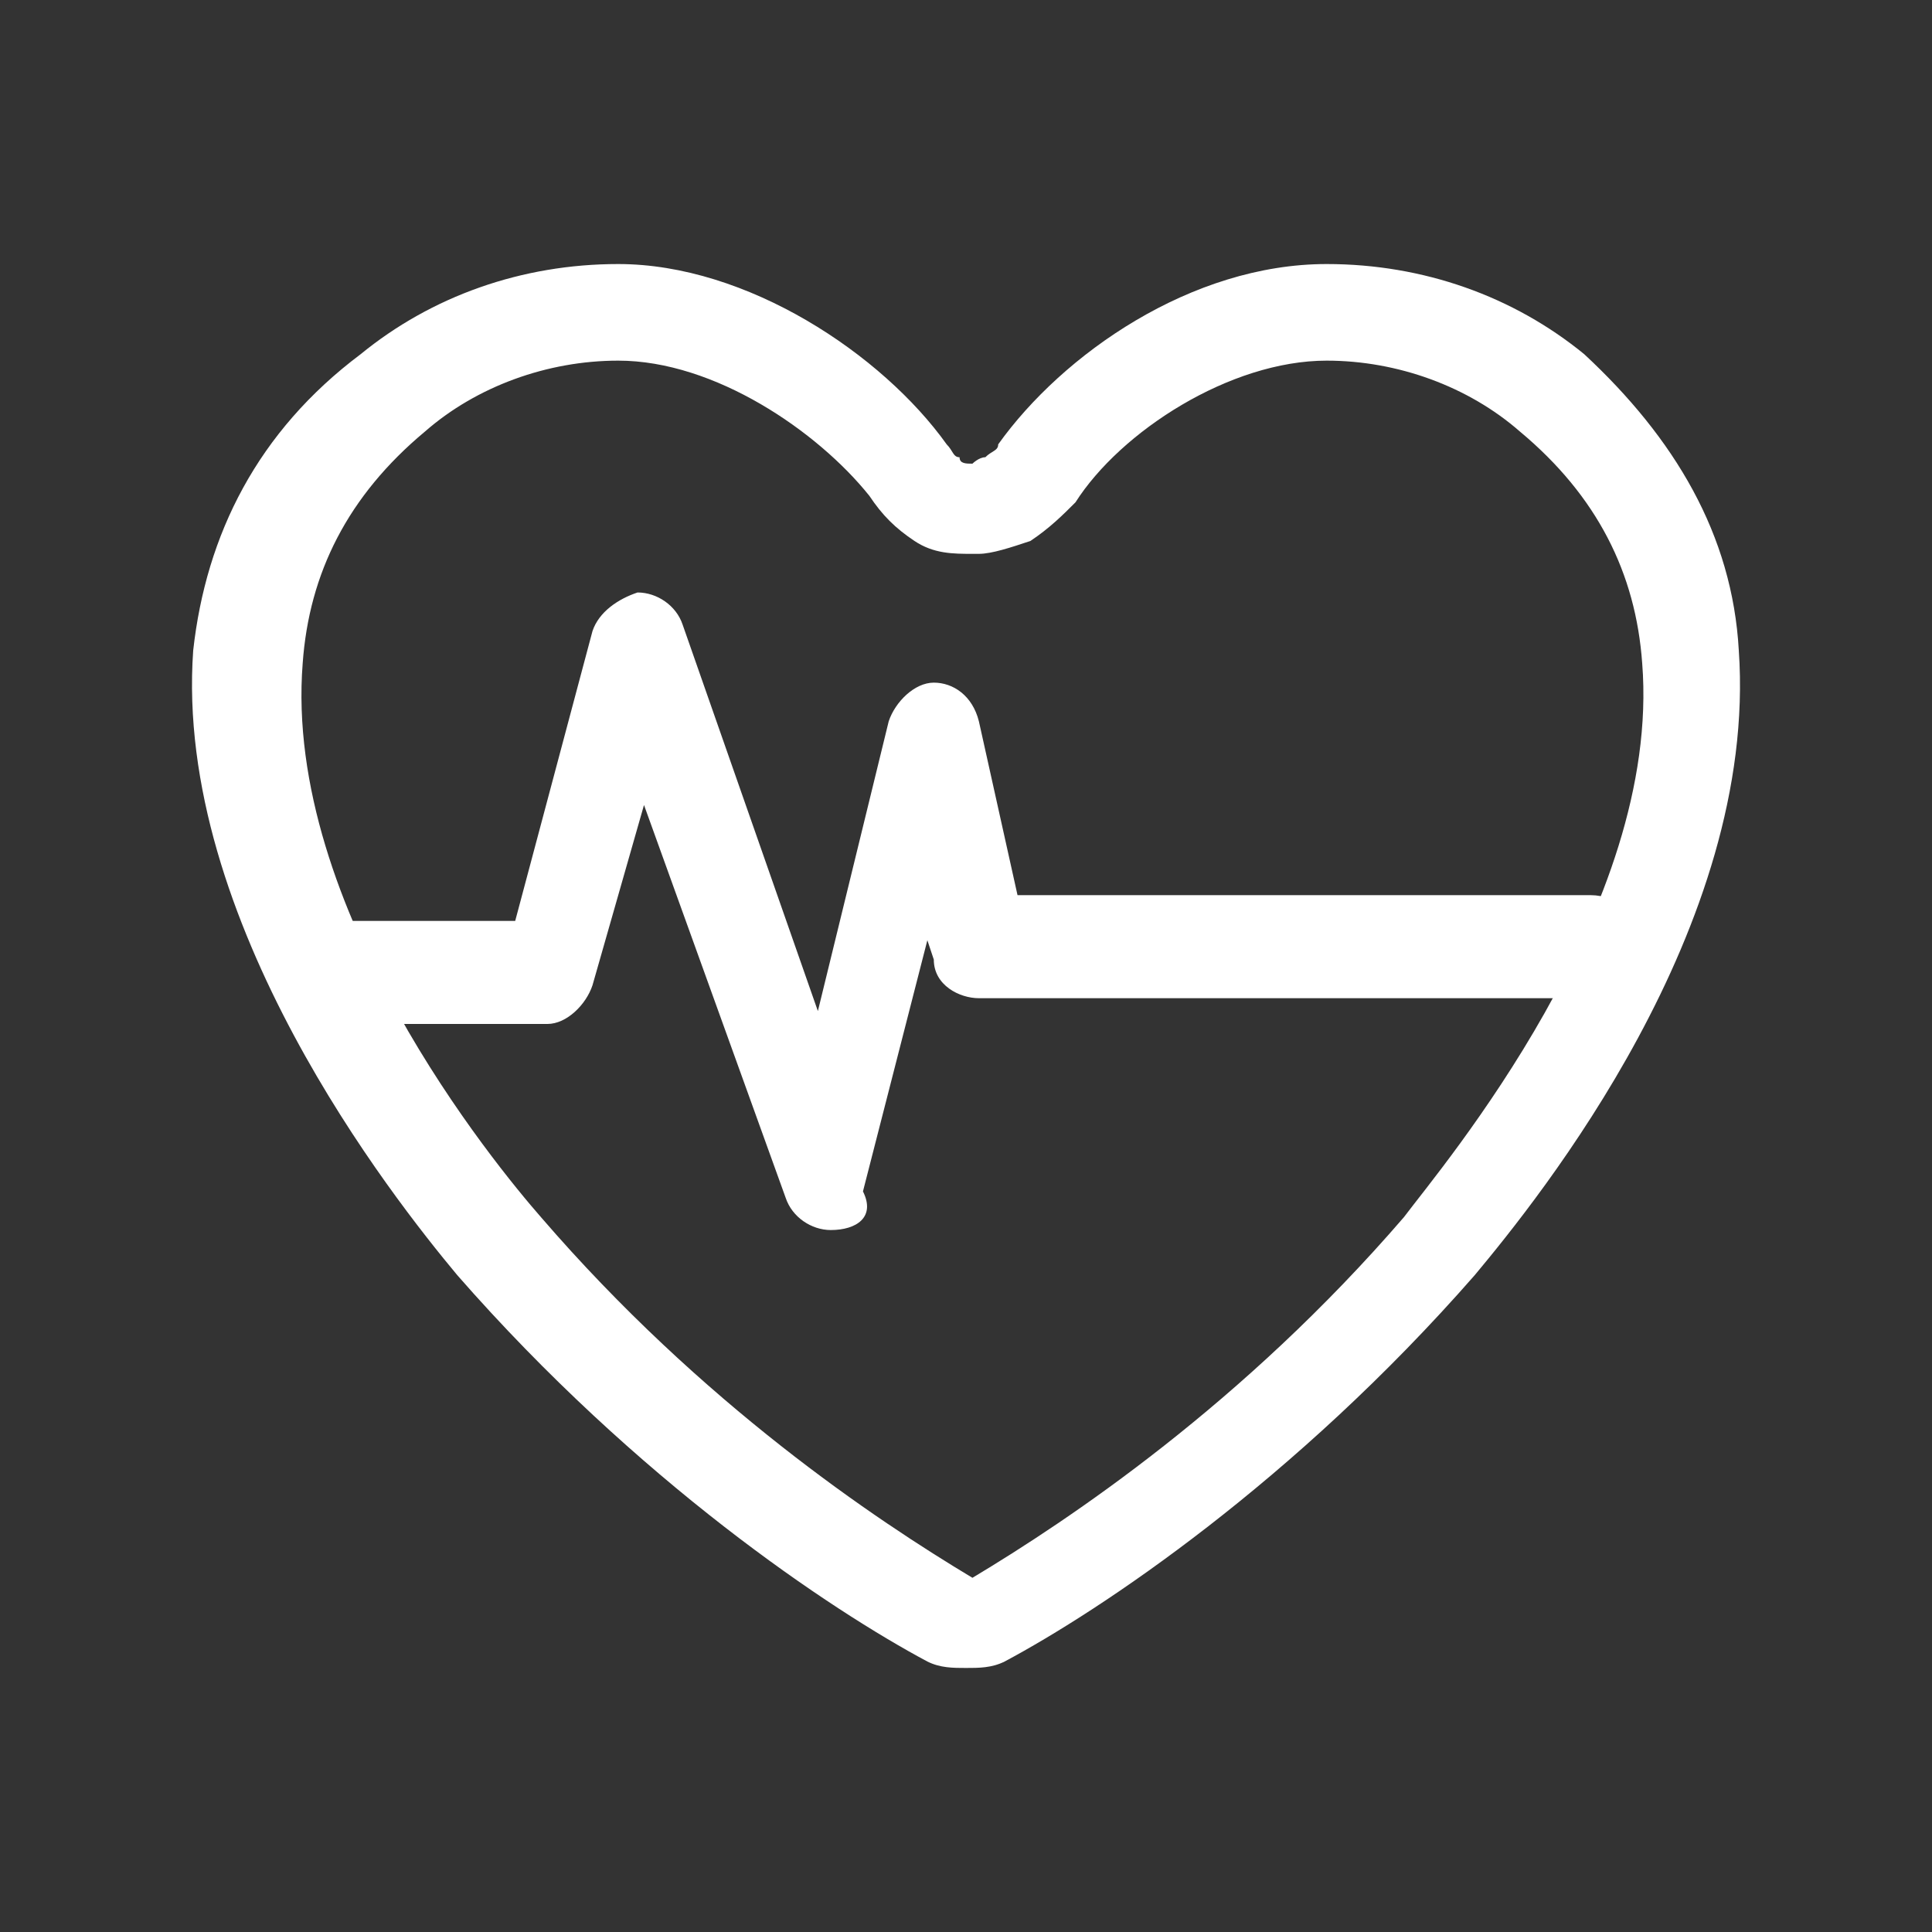
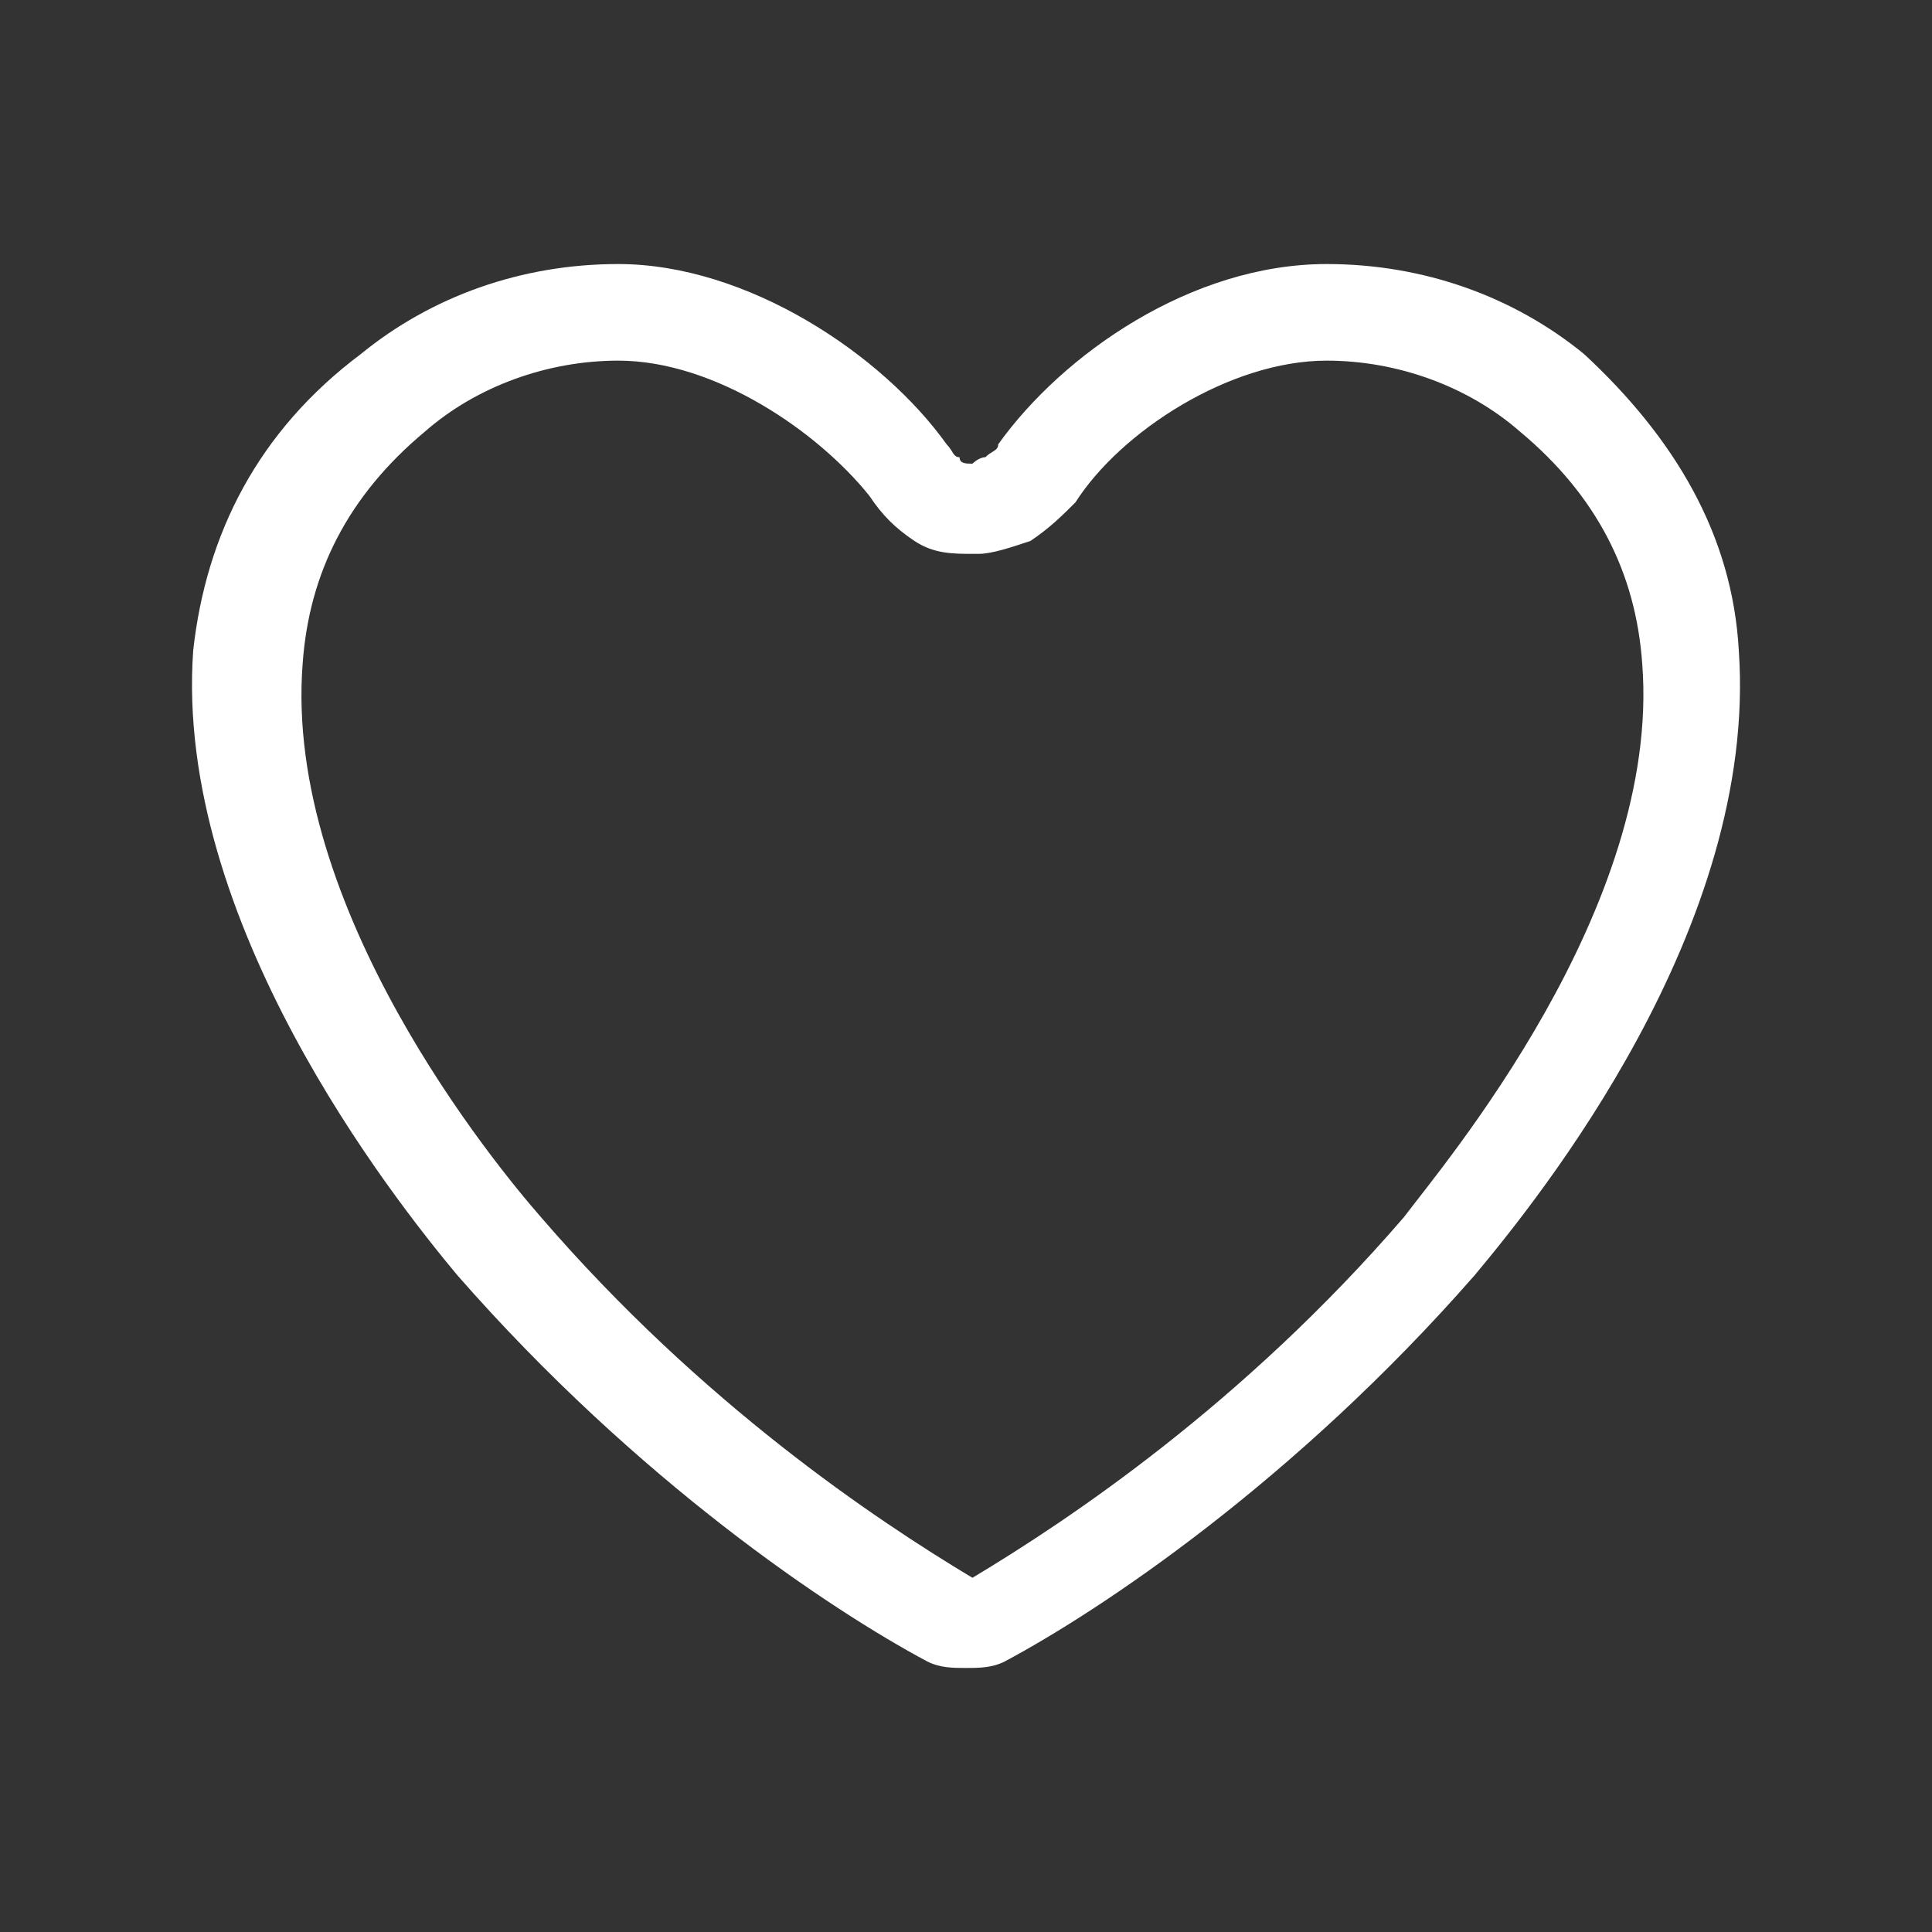
<svg xmlns="http://www.w3.org/2000/svg" version="1.1" id="Layer_1" x="0px" y="0px" width="30px" height="30px" viewBox="0 0 30 30" style="enable-background:new 0 0 30 30;" xml:space="preserve">
  <rect x="0" y="0" width="30" height="30" fill="#333333" stroke="none" />
  <style type="text/css">
	.st0{fill:#FFFFFF;}
</style>
  <g>
    <g>
      <path class="st0" d="M20.6,5.6c1.1,0,2.2,0.4,3,1.1c1.2,1,1.8,2.2,1.9,3.6c0.3,3.8-3.1,7.8-3.7,8.6c-2.5,2.9-5.2,4.7-6.7,5.6    c-1.5-0.9-4.2-2.7-6.7-5.6c-0.7-0.8-4-4.8-3.7-8.6c0.1-1.4,0.7-2.6,1.9-3.6c0.8-0.7,1.9-1.1,3-1.1c1.5,0,3.1,1.1,3.9,2.1    c0.2,0.3,0.4,0.5,0.7,0.7c0.3,0.2,0.6,0.2,0.9,0.2c0,0,0.1,0,0.1,0v0c0.2,0,0.5-0.1,0.8-0.2c0.3-0.2,0.5-0.4,0.7-0.6    C17.4,6.7,19.1,5.6,20.6,5.6L20.6,5.6 M20.6,4.1C20.6,4.1,20.6,4.1,20.6,4.1c-2.1,0-4.1,1.4-5.1,2.8c0,0.1-0.1,0.1-0.2,0.2    c-0.1,0-0.2,0.1-0.2,0.1c0,0,0,0,0,0c-0.1,0-0.2,0-0.2-0.1c-0.1,0-0.1-0.1-0.2-0.2c-1-1.4-3.1-2.8-5.1-2.8c0,0,0,0,0,0    c-1.5,0-2.9,0.5-4,1.4C4,6.7,3.2,8.3,3,10.1c-0.3,4.2,3.1,8.5,4.1,9.7c2.8,3.2,5.8,5.2,7.3,6c0.2,0.1,0.4,0.1,0.6,0.1    c0.2,0,0.4,0,0.6-0.1c1.5-0.8,4.5-2.8,7.3-6c1-1.2,4.4-5.4,4.1-9.7c-0.1-1.8-1-3.3-2.4-4.6C23.5,4.6,22.1,4.1,20.6,4.1L20.6,4.1z" />
    </g>
  </g>
  <g>
-     <path class="st0" d="M12.9,19.1c-0.3,0-0.6-0.2-0.7-0.5l-2.2-6.1l-0.8,2.8c-0.1,0.3-0.4,0.6-0.7,0.6H5c-0.4,0-0.8-0.3-0.8-0.8   s0.3-0.8,0.8-0.8h3l1.2-4.5c0.1-0.3,0.4-0.5,0.7-0.6c0.3,0,0.6,0.2,0.7,0.5l2.1,6l1.1-4.5c0.1-0.3,0.4-0.6,0.7-0.6c0,0,0,0,0,0   c0.3,0,0.6,0.2,0.7,0.6l0.6,2.7h8.9c0.4,0,0.8,0.3,0.8,0.8s-0.3,0.8-0.8,0.8h-9.5c-0.3,0-0.7-0.2-0.7-0.6l-0.1-0.3l-1,3.9   C13.6,18.9,13.3,19.1,12.9,19.1C12.9,19.1,12.9,19.1,12.9,19.1z" />
-   </g>
+     </g>
</svg>